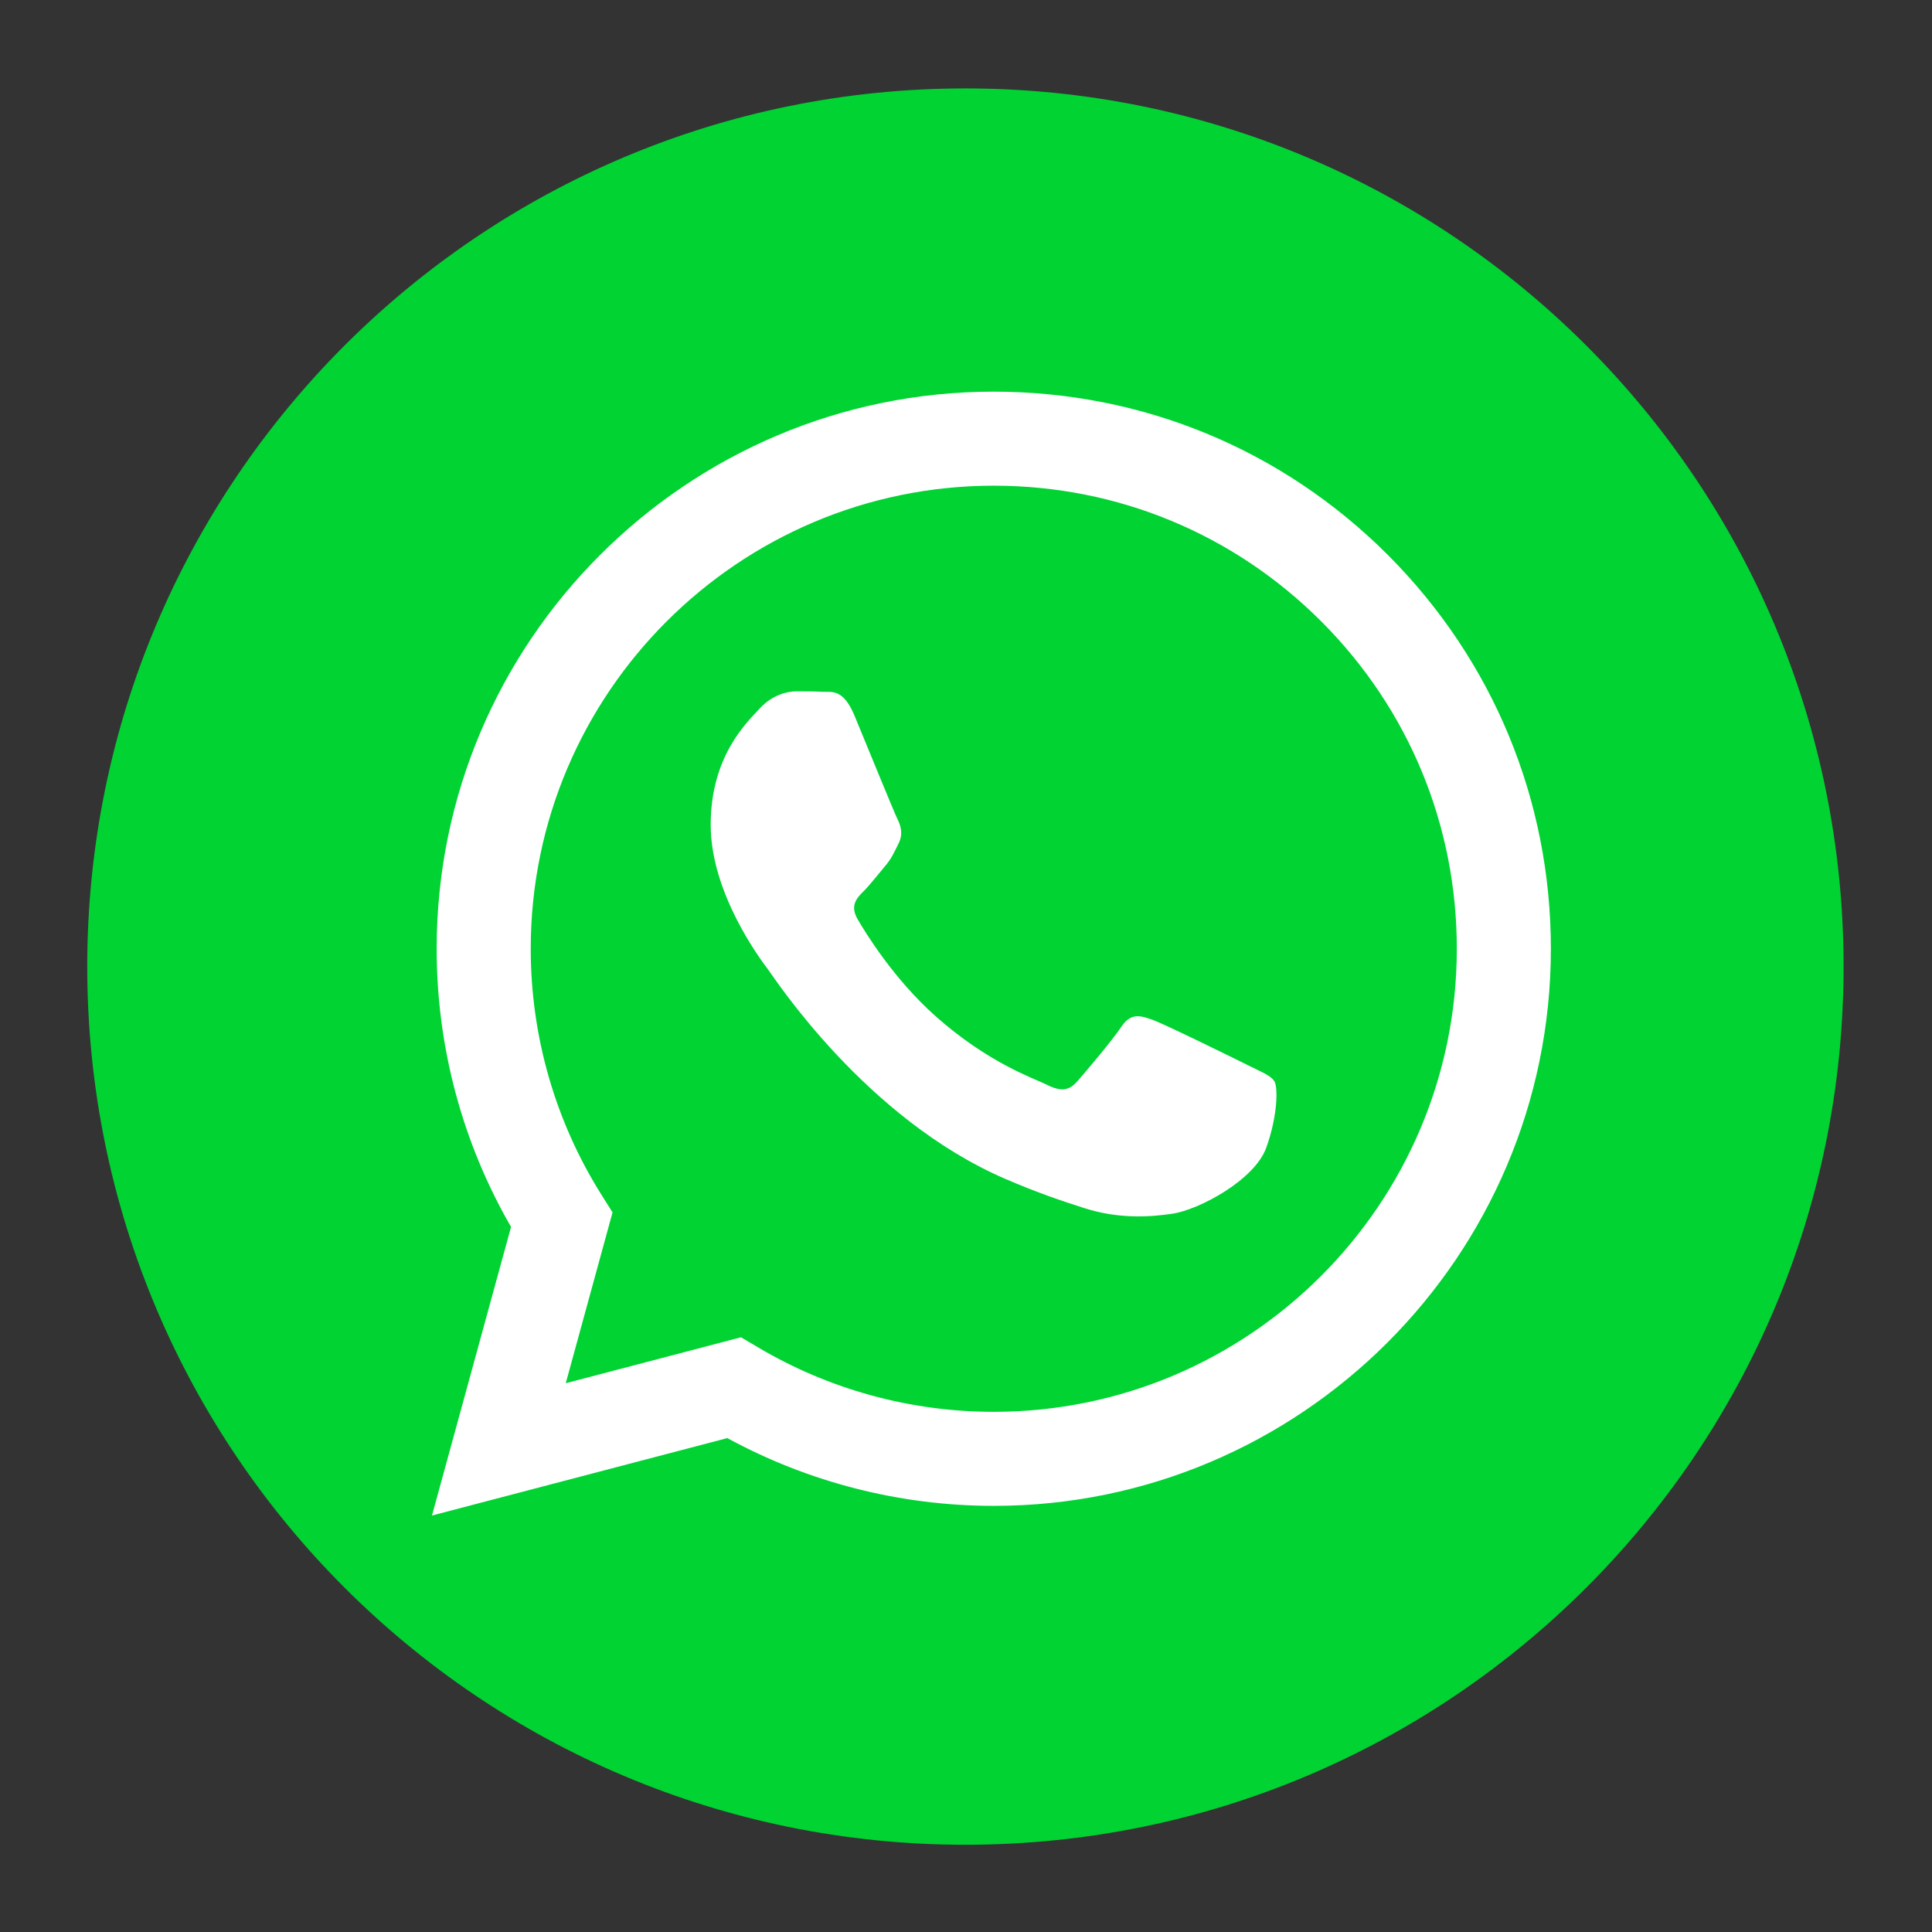
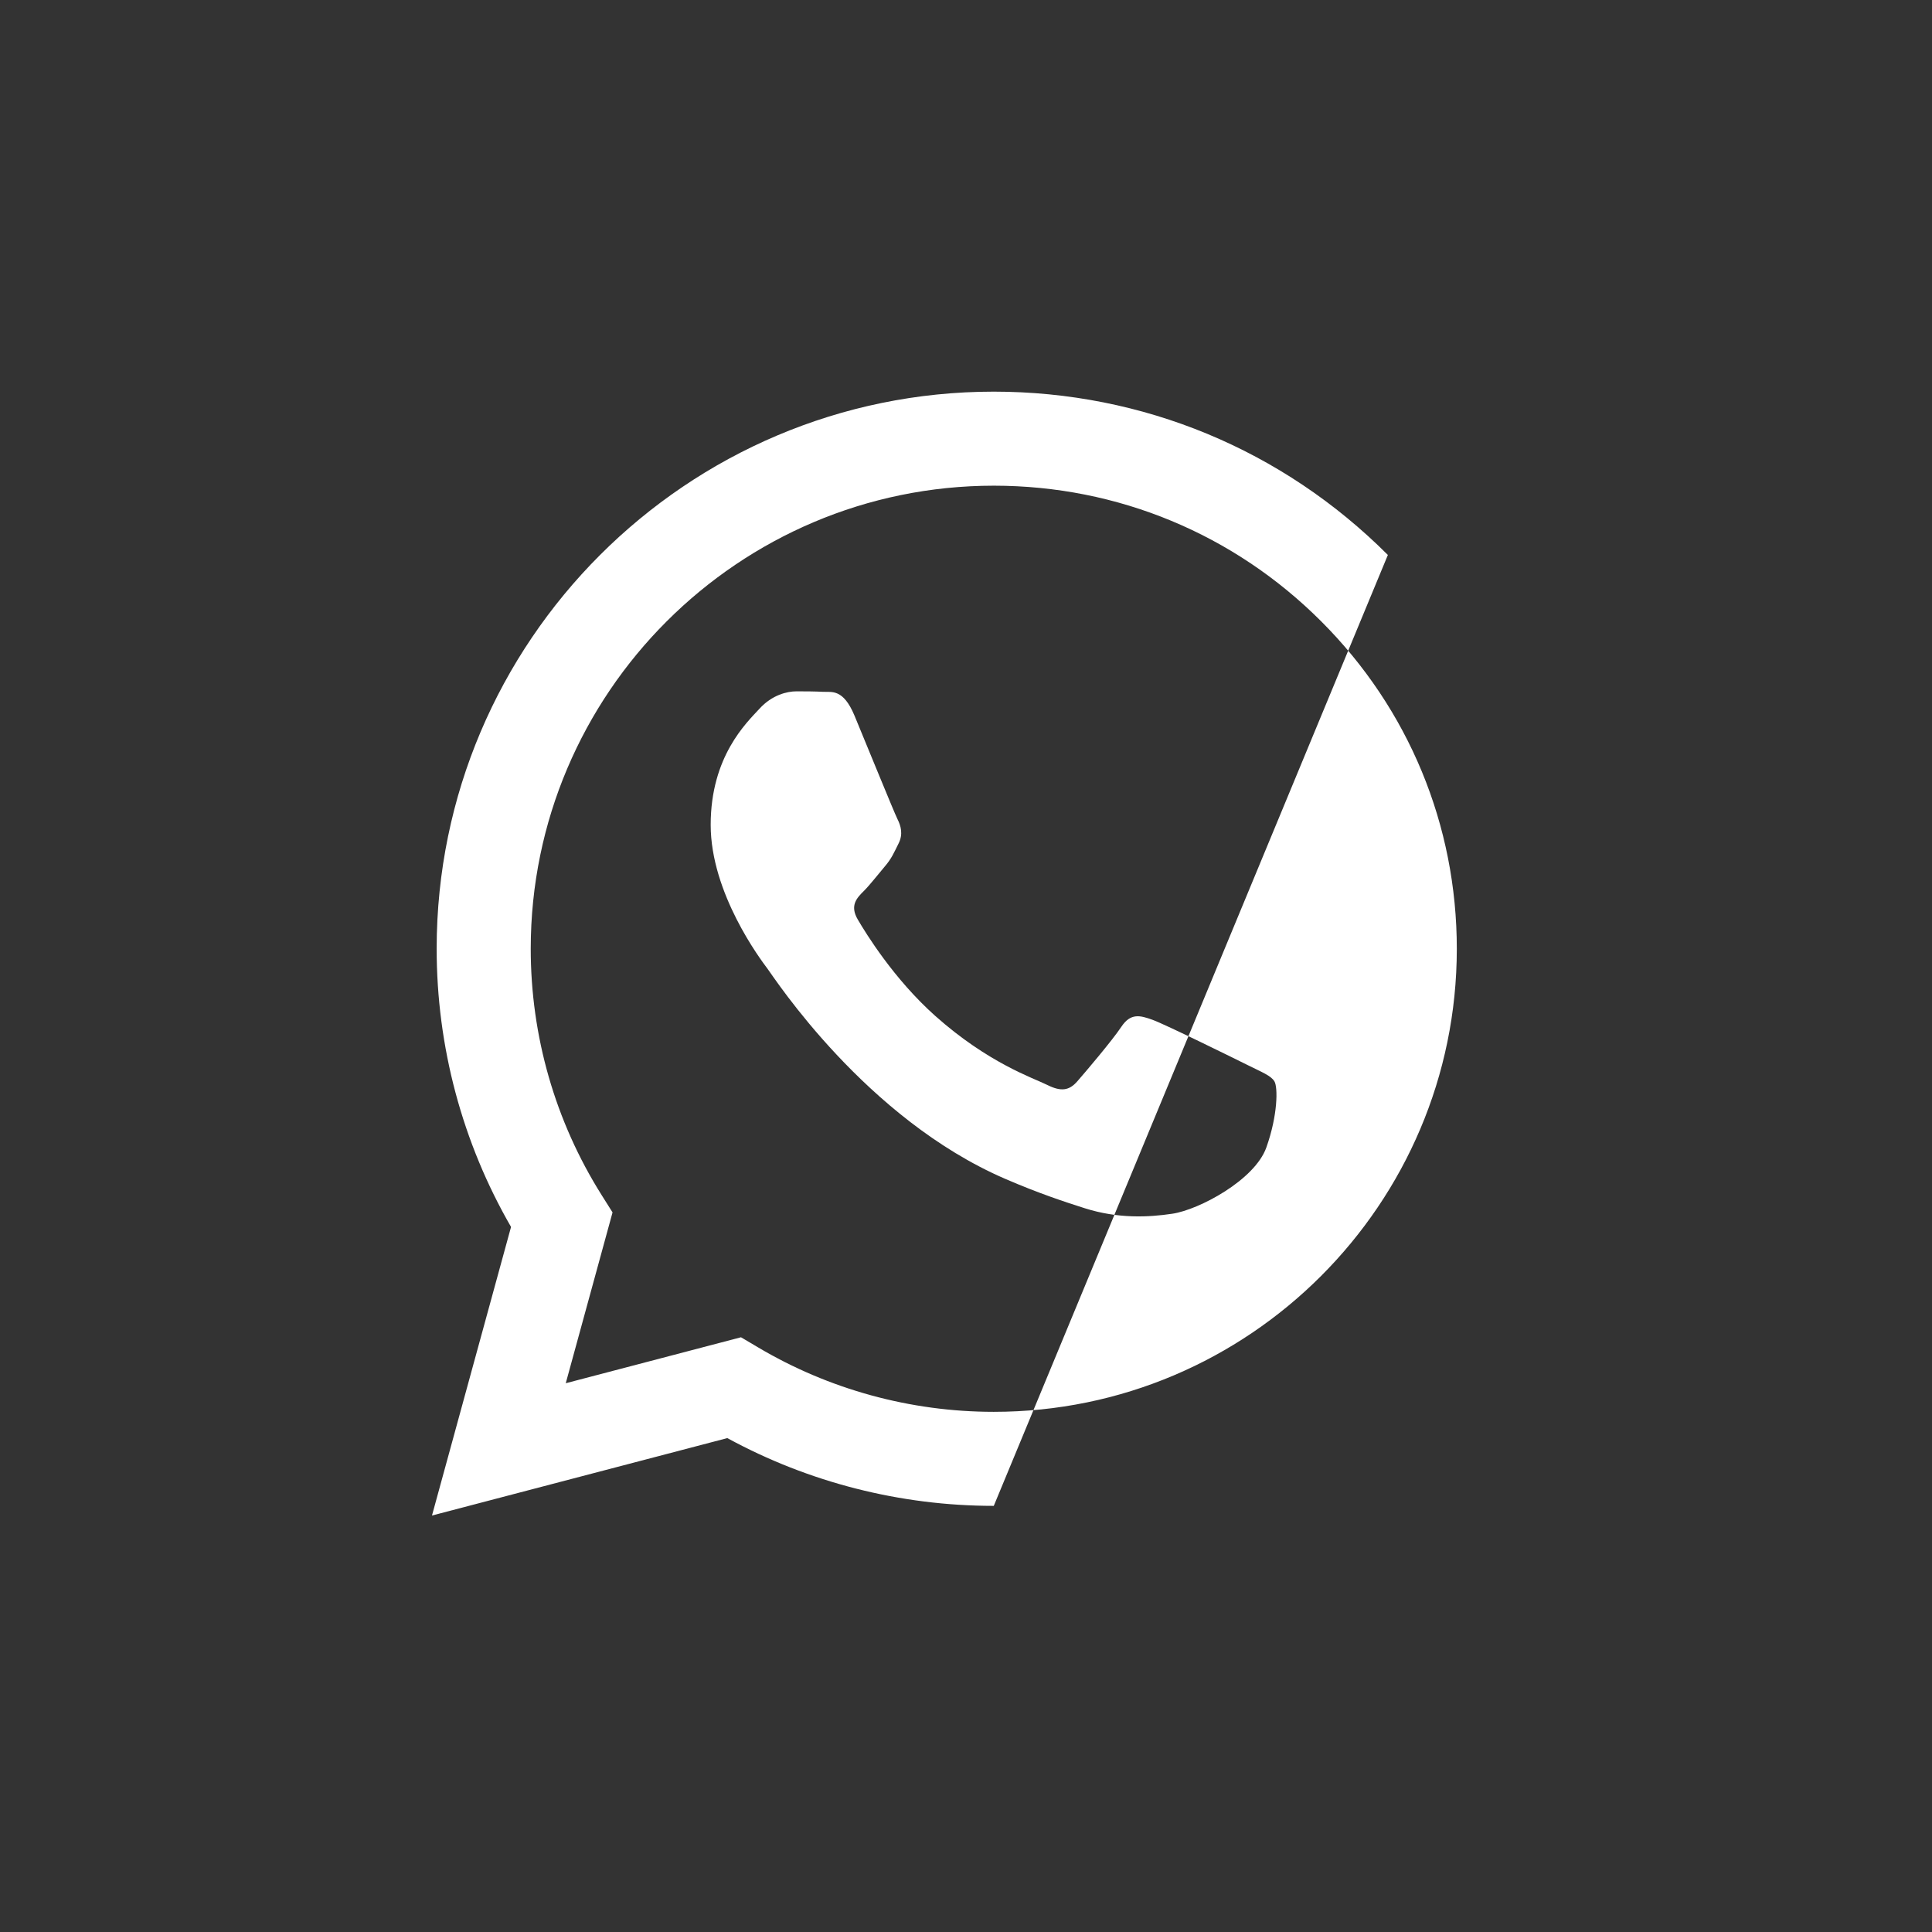
<svg xmlns="http://www.w3.org/2000/svg" xml:space="preserve" width="512px" height="512px" version="1.1" style="shape-rendering:geometricPrecision; text-rendering:geometricPrecision; image-rendering:optimizeQuality; fill-rule:evenodd; clip-rule:evenodd" viewBox="0 0 512 512">
  <rect x="0" y="0" width="512" height="512" fill="#333333" stroke="none" />
  <defs>
    <style type="text/css">
   
    .fil0 {fill:#00D332}
    .fil1 {fill:white}
   
  </style>
  </defs>
  <g id="Слой_x0020_1">
    <g id="_2488143820560">
-       <path class="fil0" d="M23.12 256.16c0,128.53 104.19,232.72 232.72,232.72 128.54,0 232.73,-104.19 232.73,-232.72 0,-128.54 -104.19,-232.73 -232.73,-232.73 -128.53,0 -232.72,104.19 -232.72,232.73z" />
-       <path class="fil1" d="M330.67 282.27c-3.69,-1.84 -21.83,-10.77 -25.21,-12 -3.38,-1.23 -5.84,-1.84 -8.3,1.85 -2.46,3.69 -9.53,12 -11.68,14.46 -2.15,2.46 -4.3,2.77 -7.99,0.92 -3.69,-1.84 -15.58,-5.74 -29.67,-18.3 -10.96,-9.78 -18.36,-21.86 -20.52,-25.55 -2.15,-3.69 -0.23,-5.69 1.62,-7.52 1.66,-1.66 3.69,-4.31 5.53,-6.47 1.85,-2.15 2.46,-3.69 3.69,-6.15 1.23,-2.46 0.62,-4.61 -0.31,-6.46 -0.92,-1.85 -8.3,-20 -11.37,-27.38 -2.99,-7.19 -6.03,-6.22 -8.3,-6.33 -2.15,-0.11 -4.61,-0.13 -7.07,-0.13 -2.46,0 -6.46,0.92 -9.83,4.62 -3.39,3.68 -12.92,12.61 -12.92,30.76 0,18.15 13.22,35.69 15.07,38.15 1.84,2.46 26.01,39.71 63.01,55.68 8.8,3.8 15.68,6.07 21.03,7.77 8.84,2.81 16.88,2.41 23.24,1.46 7.08,-1.06 21.82,-8.92 24.9,-17.54 3.07,-8.61 3.07,-15.99 2.15,-17.53 -0.92,-1.54 -3.38,-2.46 -7.07,-4.31zm-67.31 91.88l-0.05 0c-22.02,-0.01 -43.62,-5.93 -62.46,-17.11l-4.48 -2.65 -46.44 12.18 12.4 -45.27 -2.92 -4.64c-12.28,-19.53 -18.77,-42.11 -18.76,-65.28 0.03,-67.64 55.07,-122.67 122.76,-122.67 32.77,0.02 63.58,12.79 86.75,35.98 23.17,23.18 35.92,54.01 35.91,86.79 -0.03,67.64 -55.08,122.67 -122.71,122.67zm104.44 -227.08c-27.88,-27.9 -64.95,-43.27 -104.44,-43.28 -81.38,0 -147.61,66.2 -147.64,147.58 -0.01,26.01 6.79,51.4 19.71,73.78l-20.95 76.48 78.27 -20.52c21.56,11.75 45.84,17.95 70.55,17.96l0.06 0 0 0c81.37,0 147.6,-66.21 147.64,-147.59 0.01,-39.43 -15.33,-76.51 -43.2,-104.41z" />
+       <path class="fil1" d="M330.67 282.27c-3.69,-1.84 -21.83,-10.77 -25.21,-12 -3.38,-1.23 -5.84,-1.84 -8.3,1.85 -2.46,3.69 -9.53,12 -11.68,14.46 -2.15,2.46 -4.3,2.77 -7.99,0.92 -3.69,-1.84 -15.58,-5.74 -29.67,-18.3 -10.96,-9.78 -18.36,-21.86 -20.52,-25.55 -2.15,-3.69 -0.23,-5.69 1.62,-7.52 1.66,-1.66 3.69,-4.31 5.53,-6.47 1.85,-2.15 2.46,-3.69 3.69,-6.15 1.23,-2.46 0.62,-4.61 -0.31,-6.46 -0.92,-1.85 -8.3,-20 -11.37,-27.38 -2.99,-7.19 -6.03,-6.22 -8.3,-6.33 -2.15,-0.11 -4.61,-0.13 -7.07,-0.13 -2.46,0 -6.46,0.92 -9.83,4.62 -3.39,3.68 -12.92,12.61 -12.92,30.76 0,18.15 13.22,35.69 15.07,38.15 1.84,2.46 26.01,39.71 63.01,55.68 8.8,3.8 15.68,6.07 21.03,7.77 8.84,2.81 16.88,2.41 23.24,1.46 7.08,-1.06 21.82,-8.92 24.9,-17.54 3.07,-8.61 3.07,-15.99 2.15,-17.53 -0.92,-1.54 -3.38,-2.46 -7.07,-4.31zm-67.31 91.88l-0.05 0c-22.02,-0.01 -43.62,-5.93 -62.46,-17.11l-4.48 -2.65 -46.44 12.18 12.4 -45.27 -2.92 -4.64c-12.28,-19.53 -18.77,-42.11 -18.76,-65.28 0.03,-67.64 55.07,-122.67 122.76,-122.67 32.77,0.02 63.58,12.79 86.75,35.98 23.17,23.18 35.92,54.01 35.91,86.79 -0.03,67.64 -55.08,122.67 -122.71,122.67zm104.44 -227.08c-27.88,-27.9 -64.95,-43.27 -104.44,-43.28 -81.38,0 -147.61,66.2 -147.64,147.58 -0.01,26.01 6.79,51.4 19.71,73.78l-20.95 76.48 78.27 -20.52c21.56,11.75 45.84,17.95 70.55,17.96l0.06 0 0 0z" />
    </g>
  </g>
</svg>